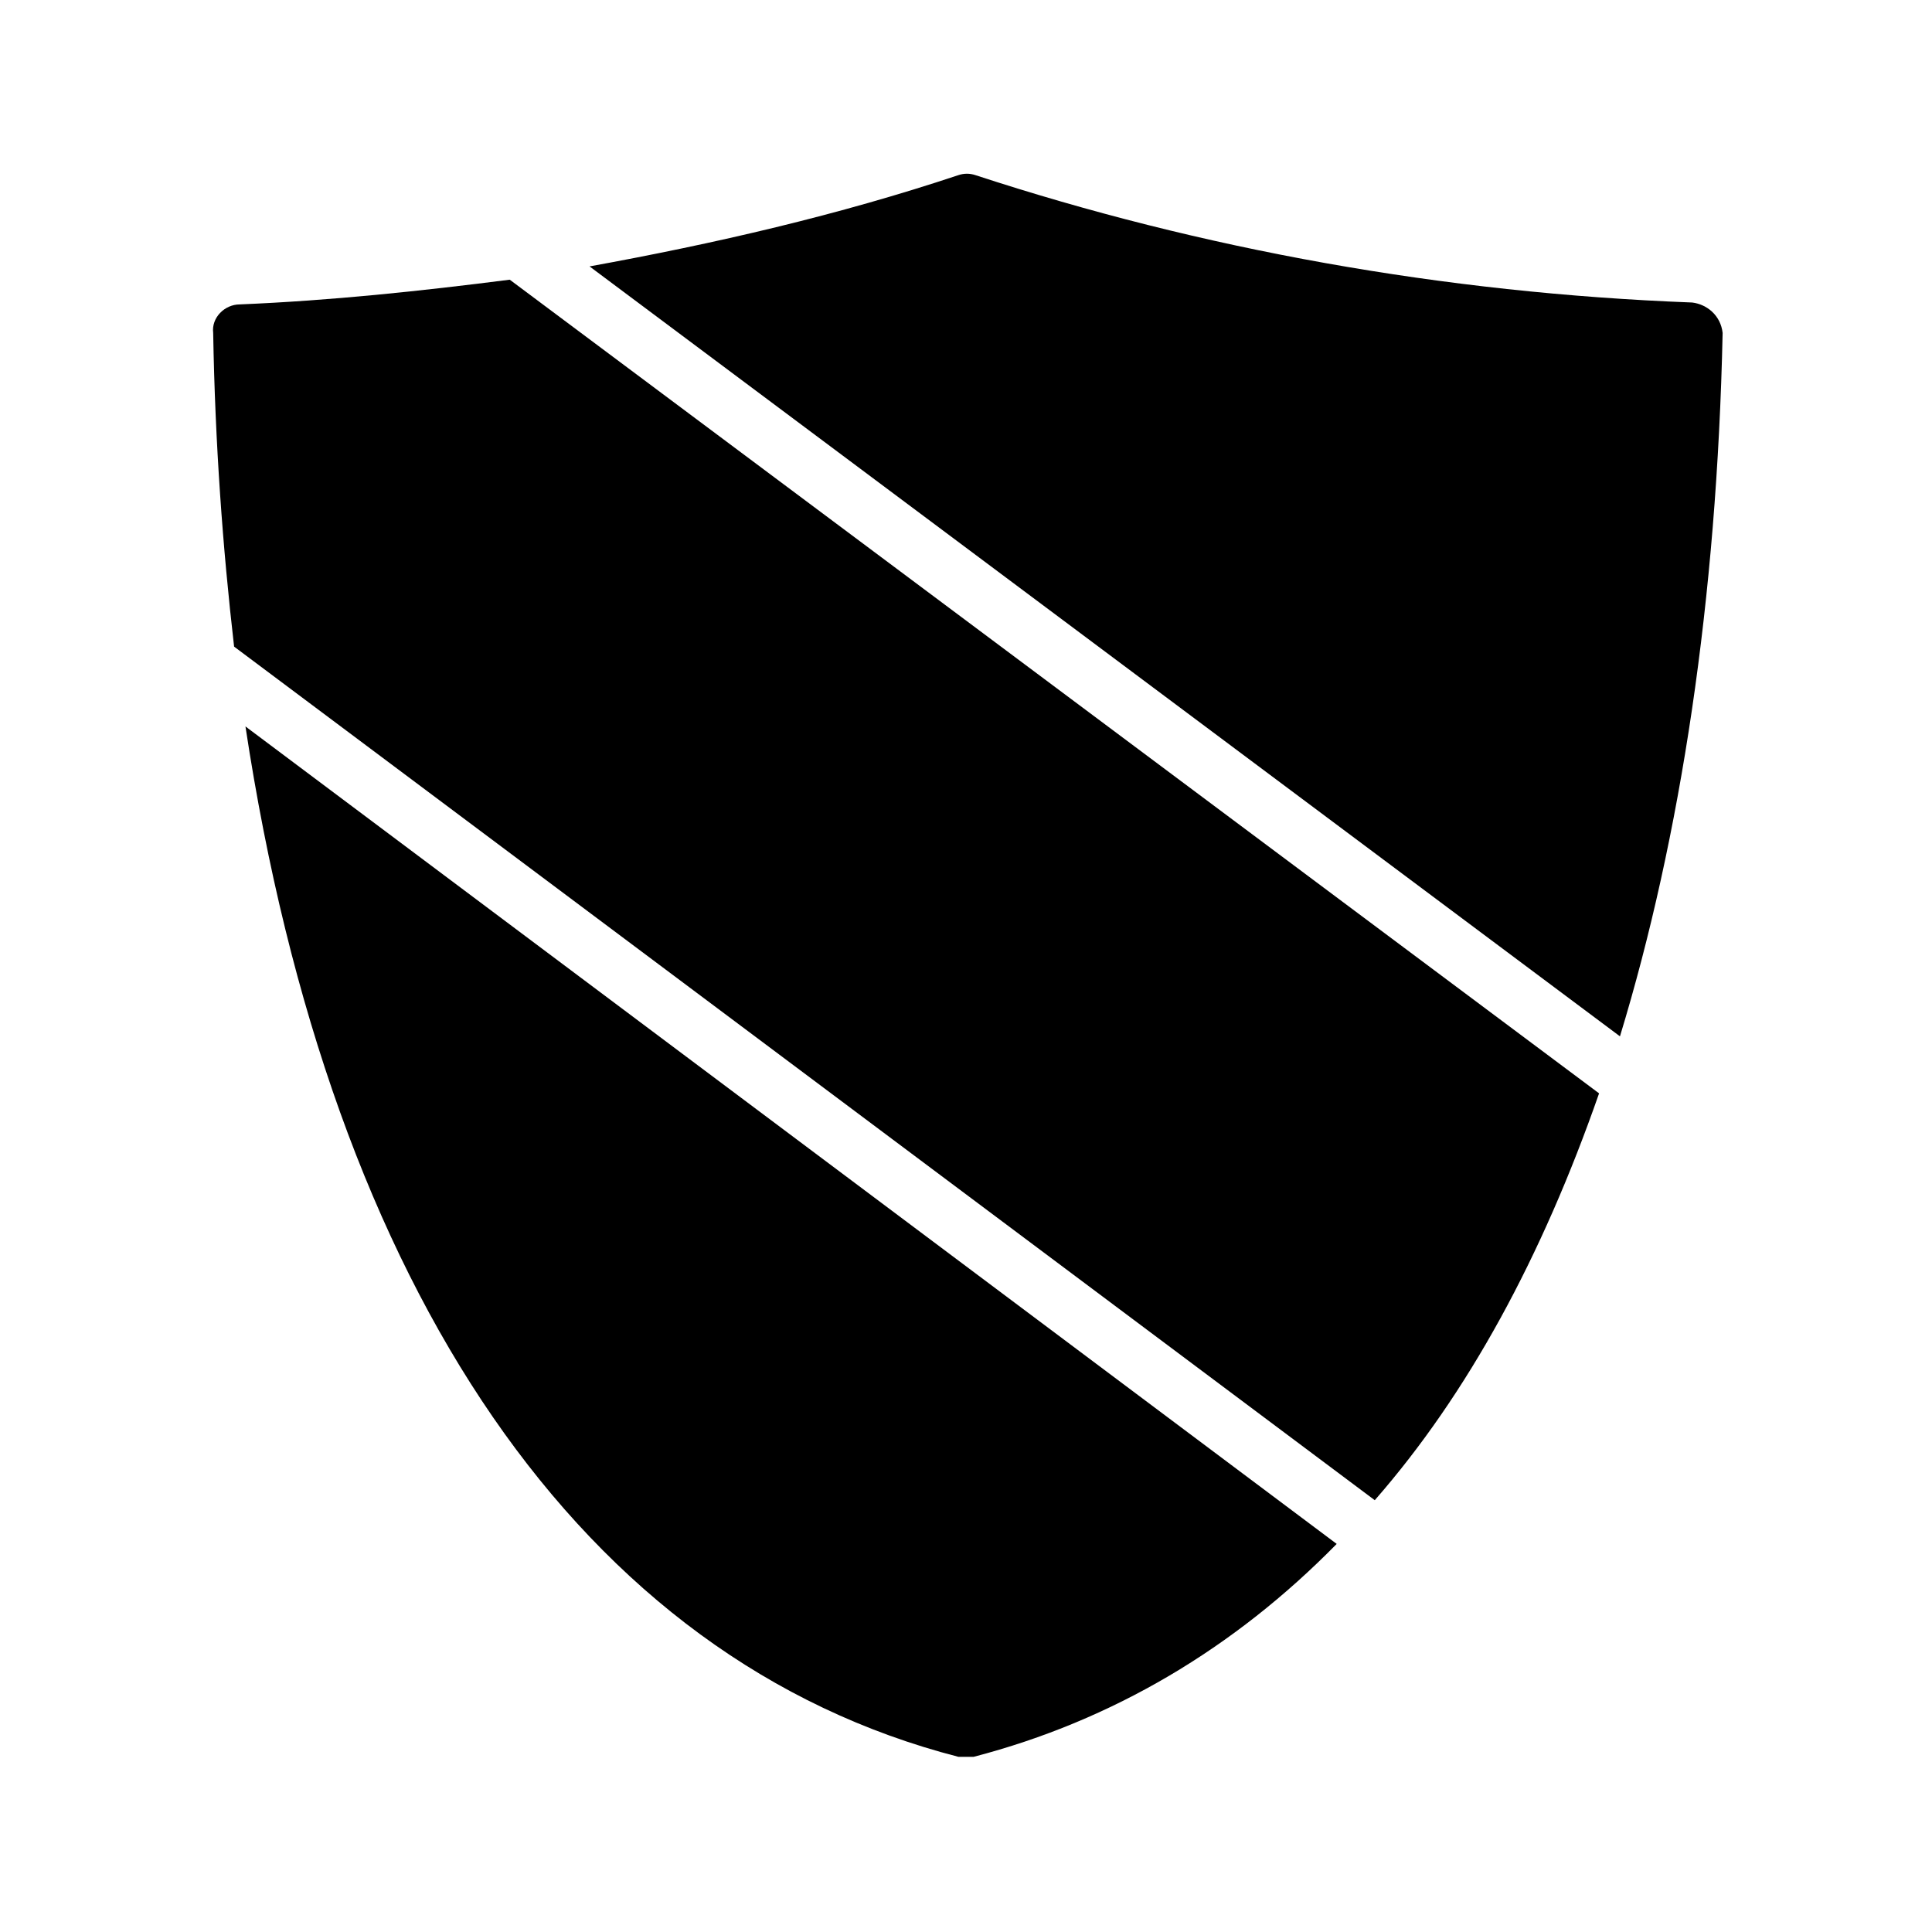
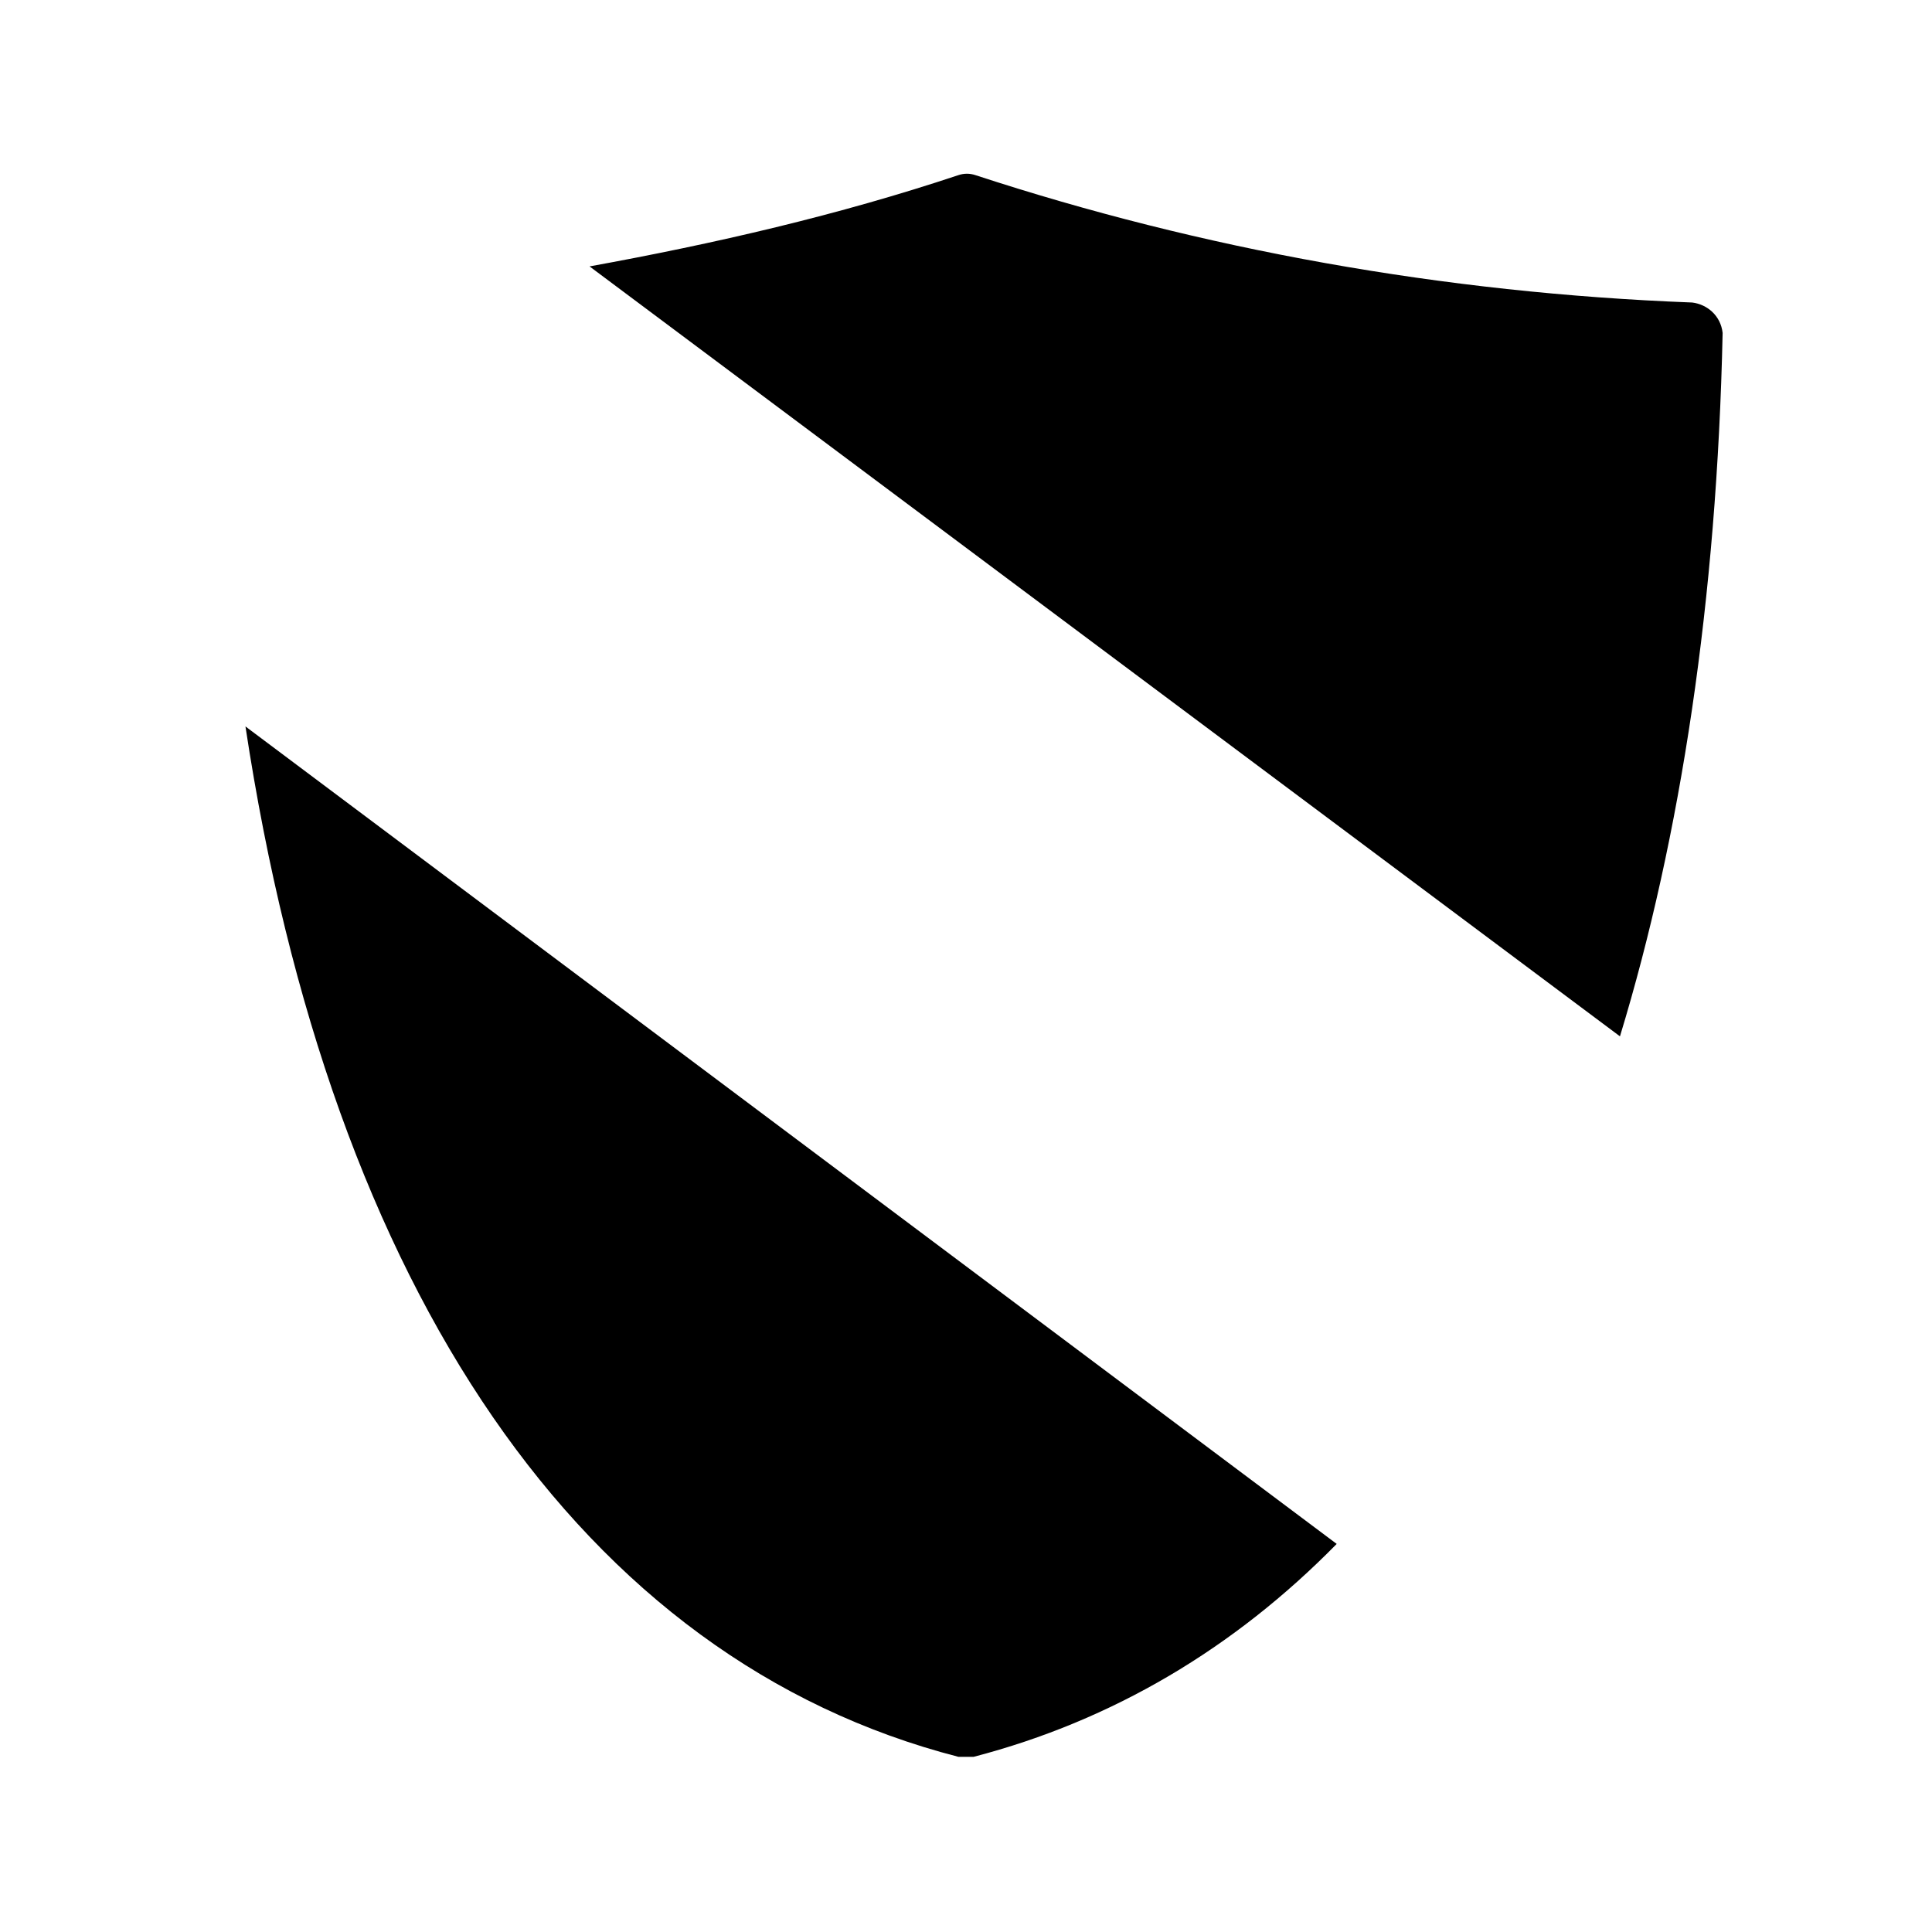
<svg xmlns="http://www.w3.org/2000/svg" fill="#000000" width="800px" height="800px" version="1.1" viewBox="144 144 512 512">
  <g>
    <path d="m592.45 224.17c-66-2.519-129.98-14.105-189.94-33.754-1.512-0.504-3.023-0.504-4.535 0-31.738 10.578-64.488 18.137-97.738 24.184l273.07 204.04c16.121-52.898 25.695-115.88 27.207-186.41-0.504-4.535-4.031-7.559-8.062-8.062z" />
-     <path d="m567.77 433.75-288.68-215.63c-23.68 3.023-47.359 5.543-71.539 6.551-4.031 0-7.559 3.527-7.055 7.559 0.504 29.223 2.519 56.93 5.543 83.129l302.29 226.21c24.684-28.219 44.332-64.492 59.445-107.82z" />
    <path d="m397.98 609.58h2.016 2.016c36.777-9.574 69.023-28.719 96.227-56.426l-289.19-216.64c22.672 149.63 89.176 247.37 188.93 273.06z" />
  </g>
</svg>